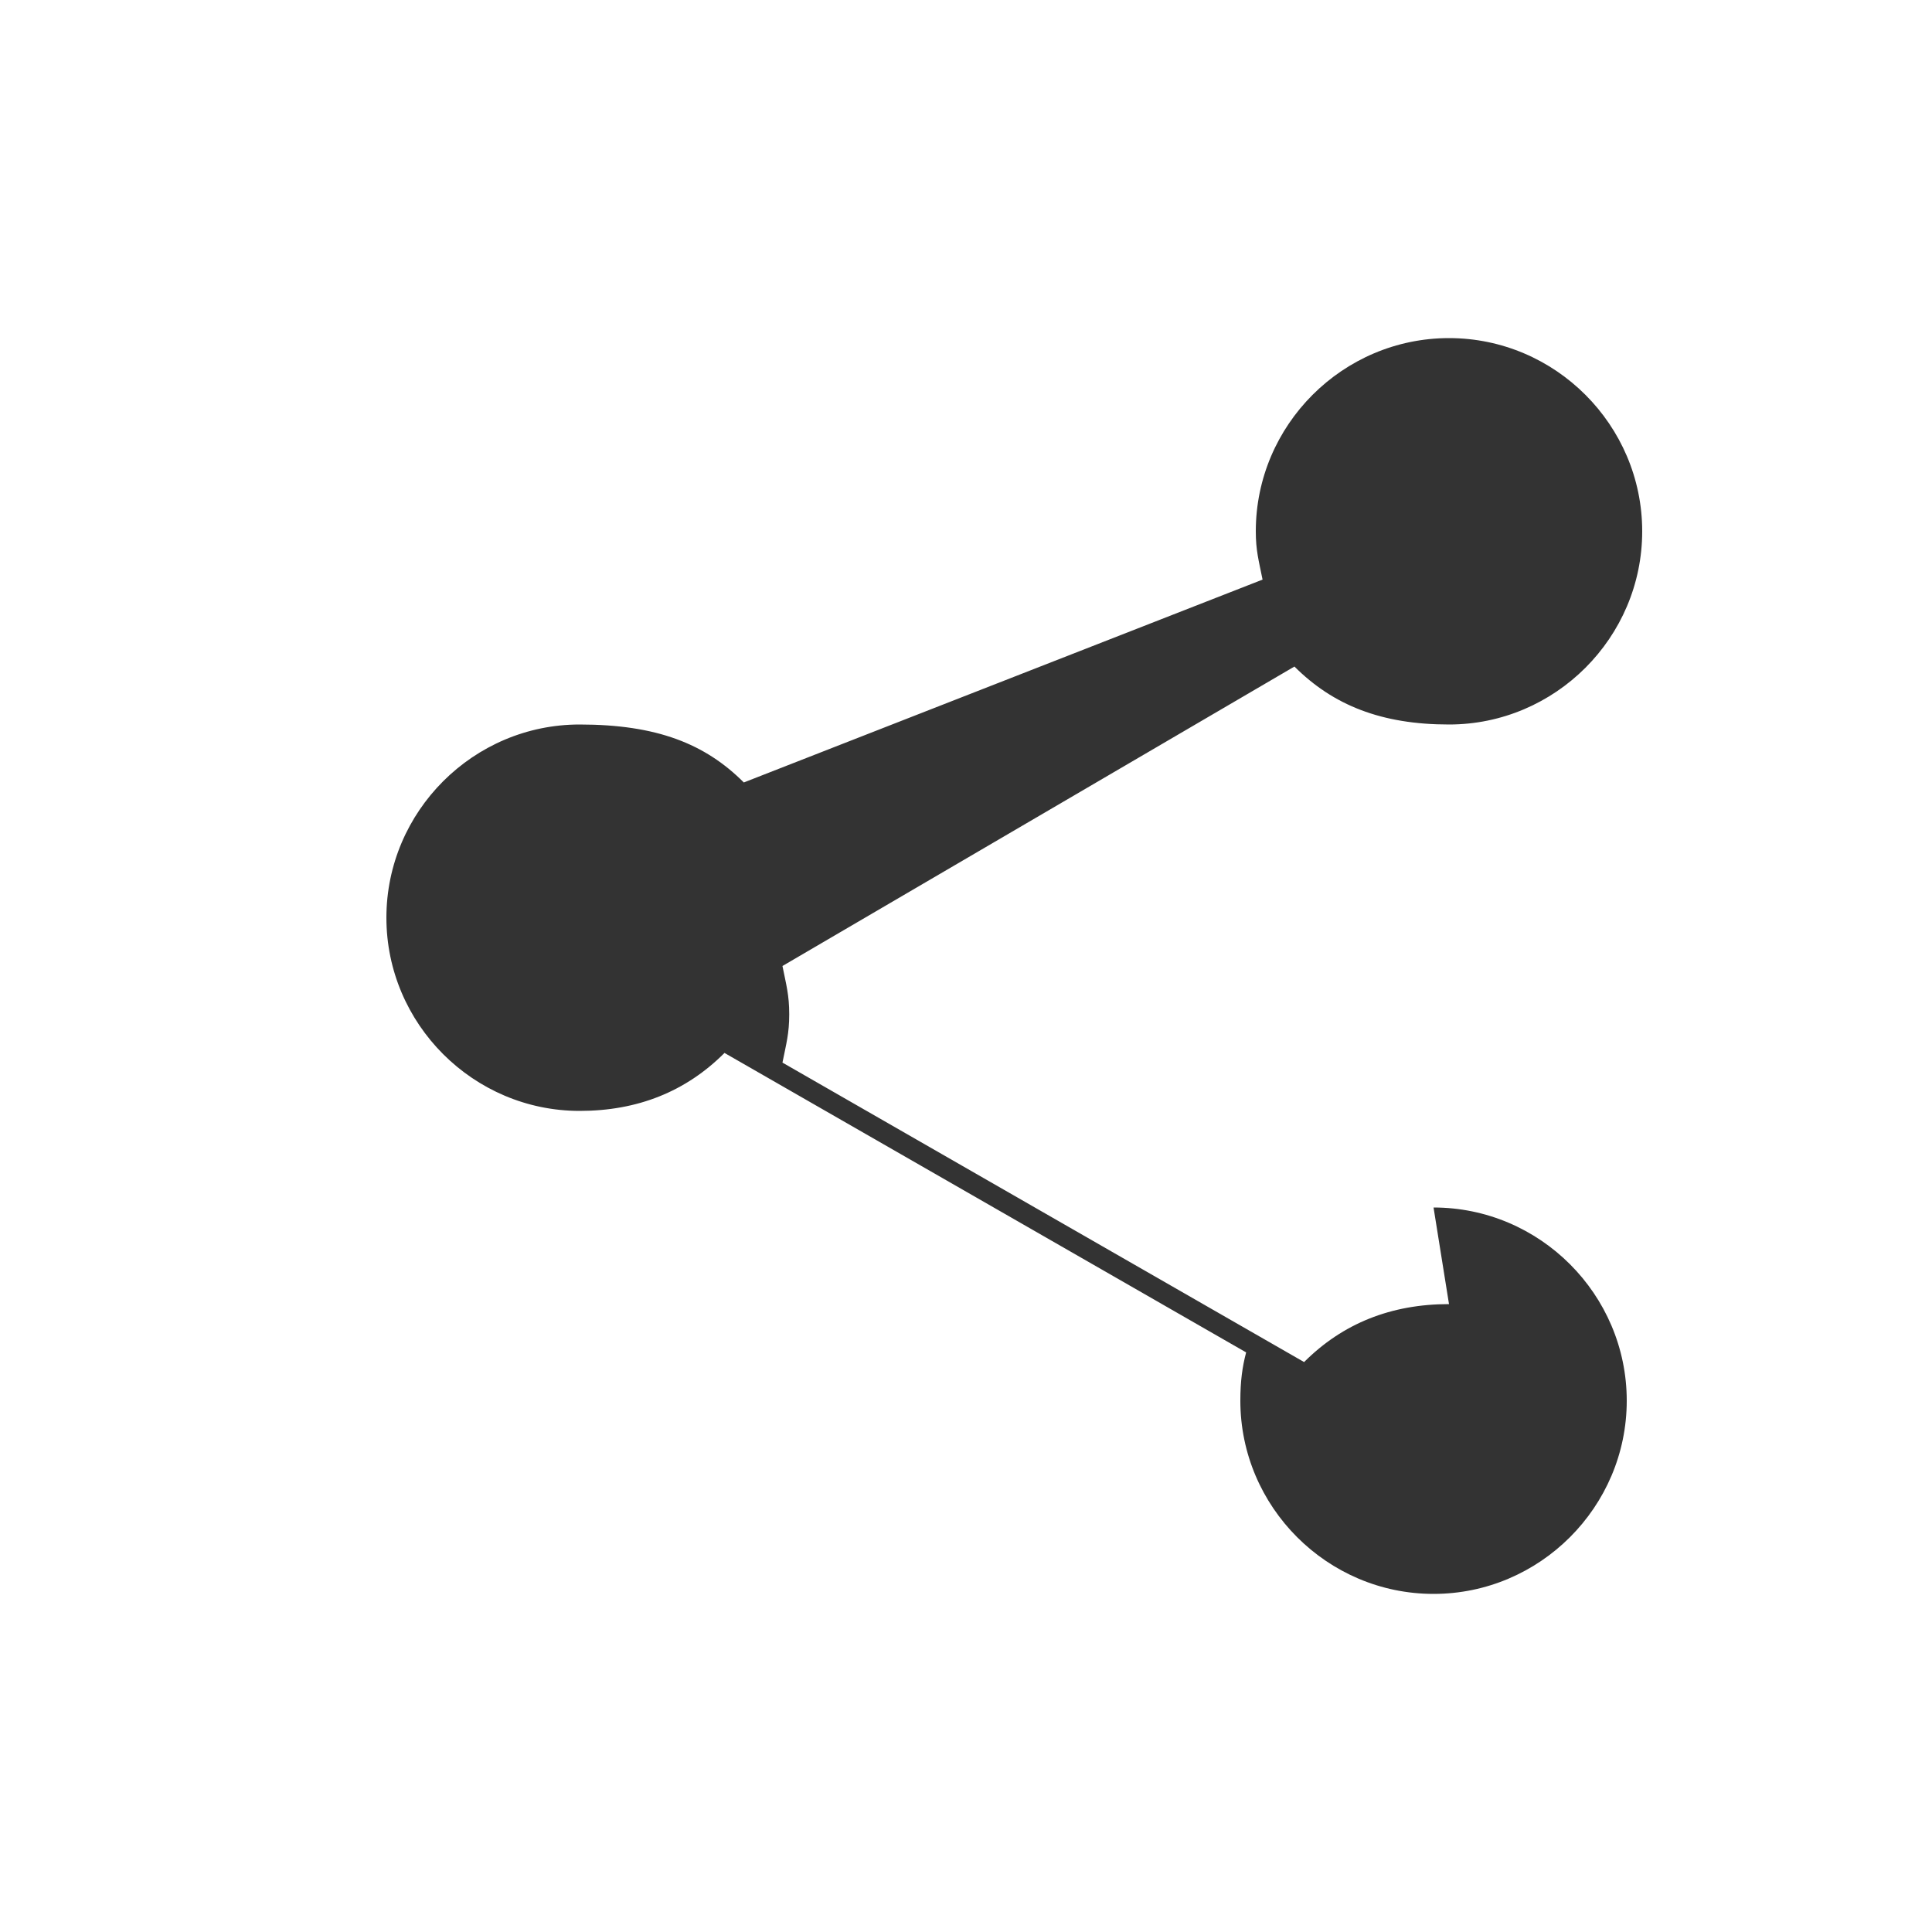
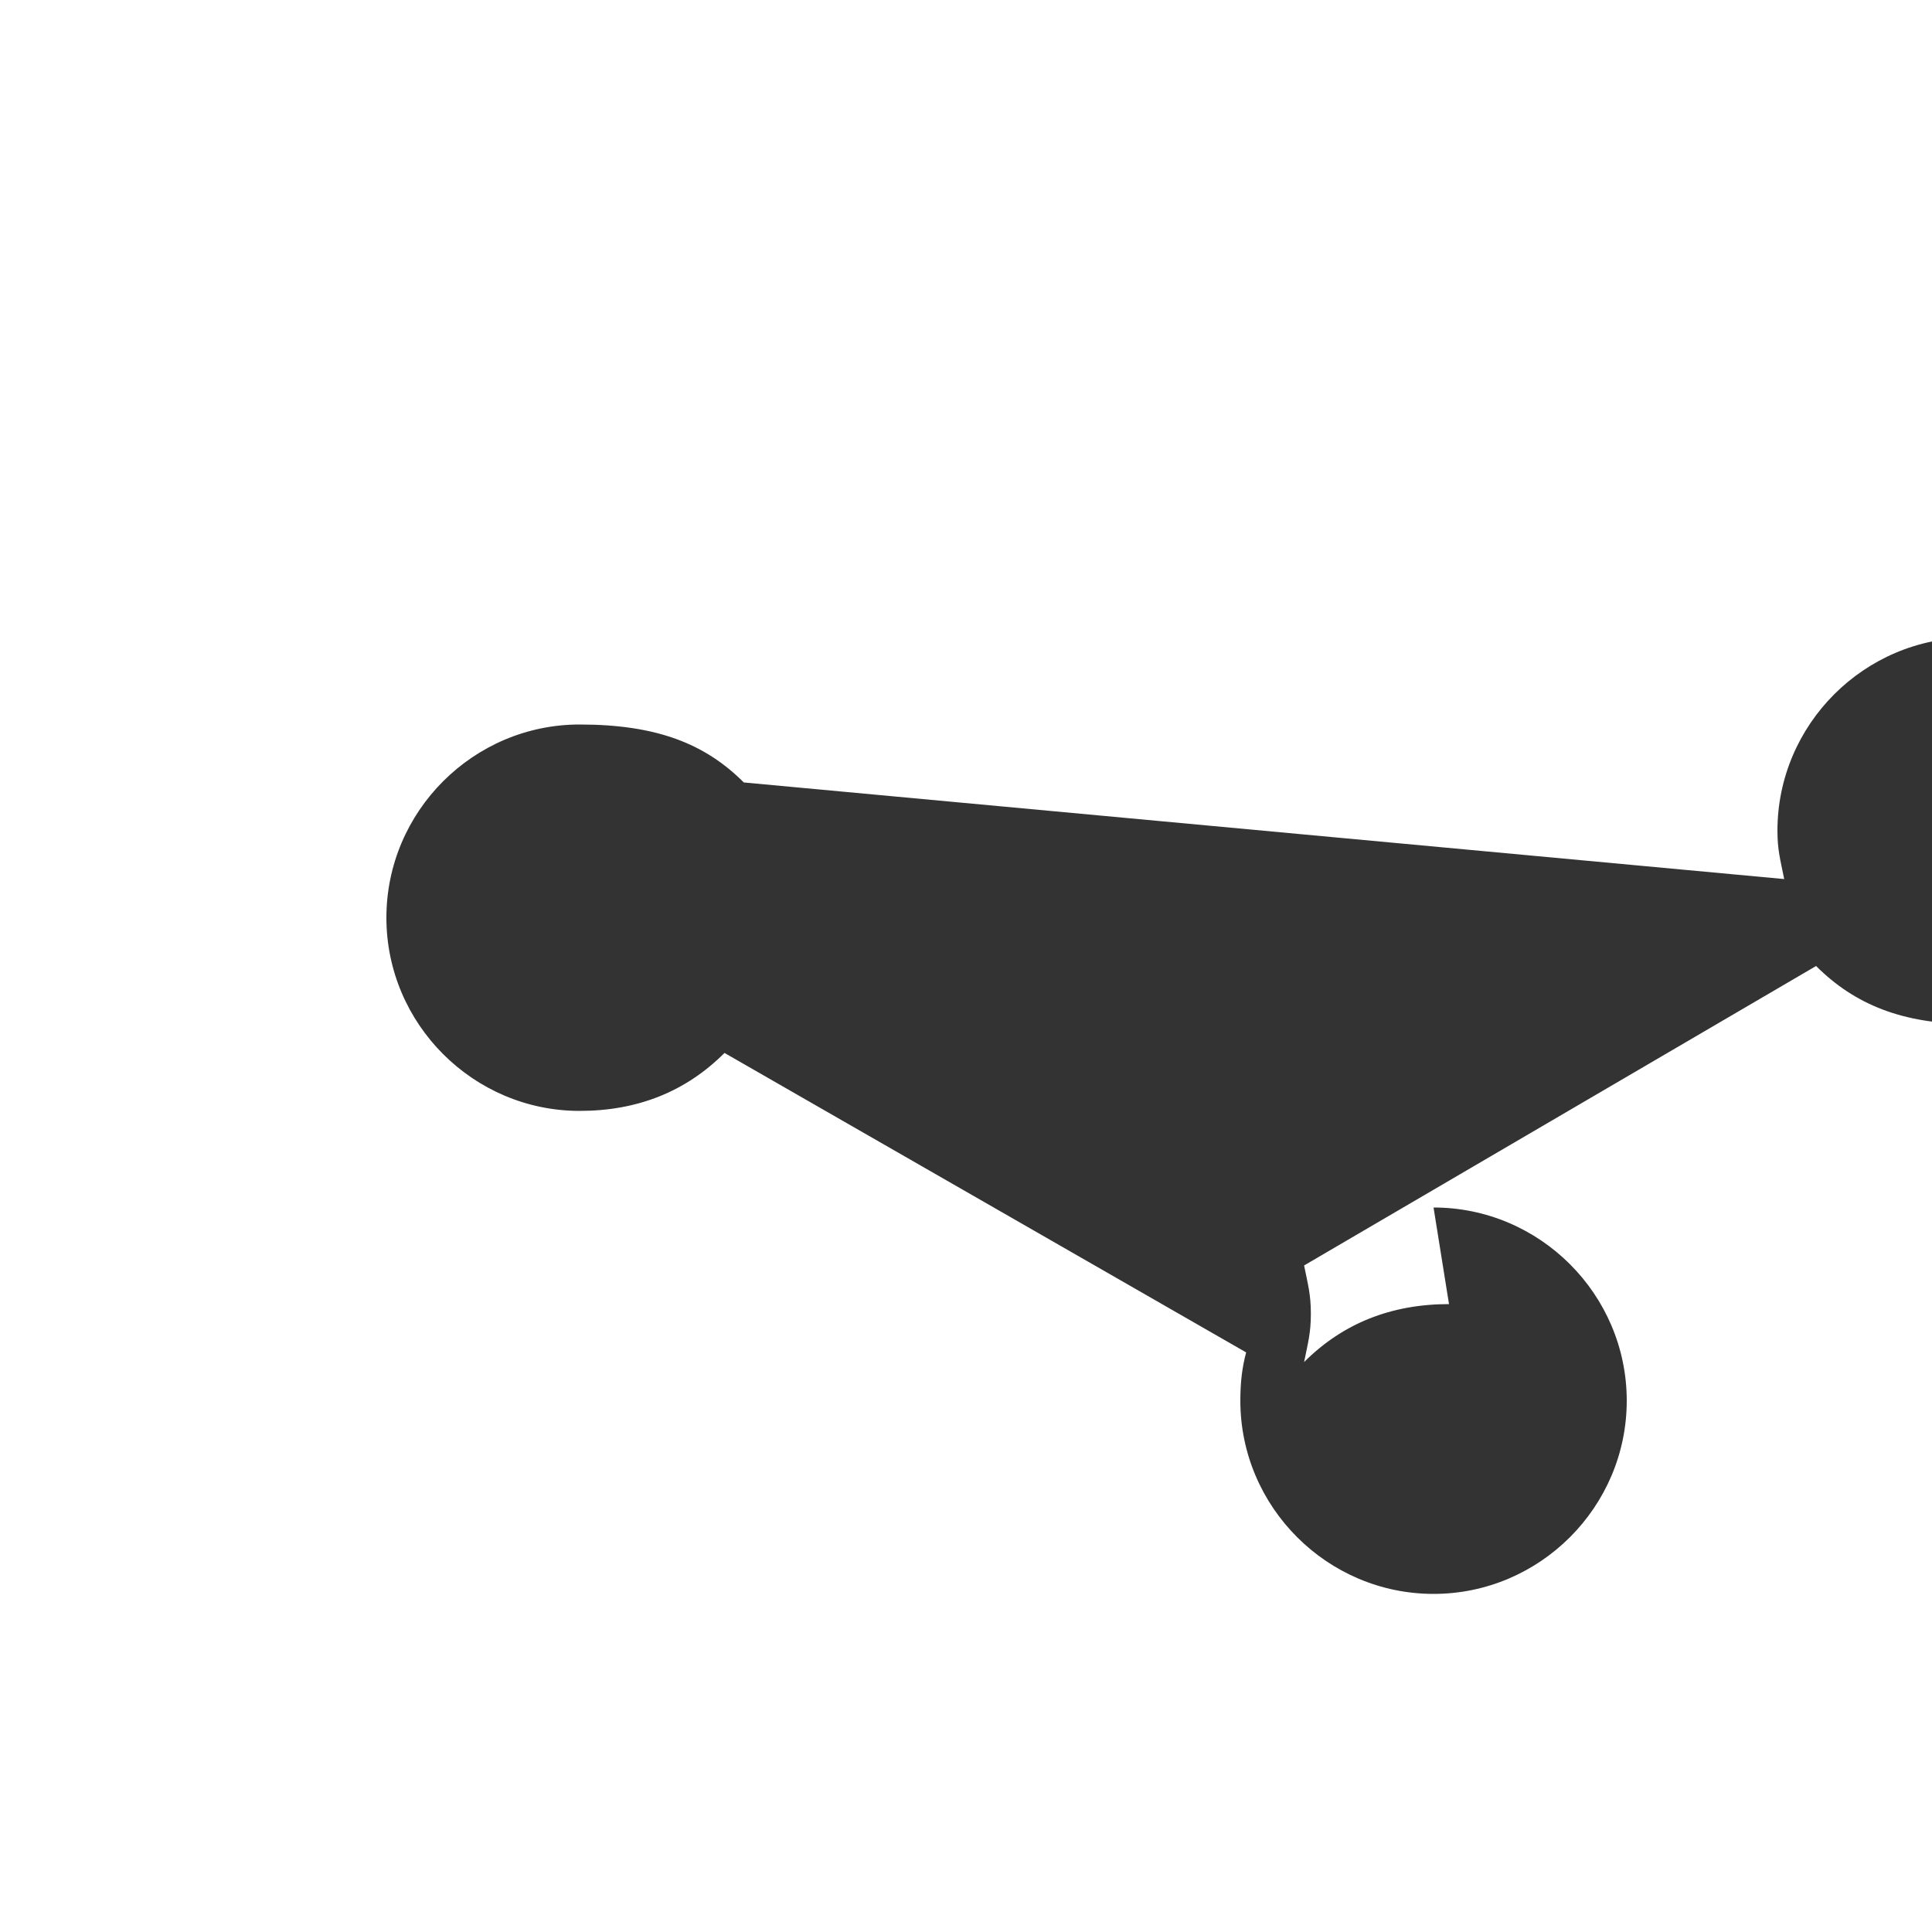
<svg xmlns="http://www.w3.org/2000/svg" width="20" height="20" viewBox="0 0 20 20">
-   <path d="M15 13.5c-0.6 0-1.1 0.2-1.5 0.6l-5.4-3.1c0.04-0.2 0.07-0.3 0.07-0.5s-0.03-0.3-0.07-0.5l5.3-3.1c0.4 0.4 0.9 0.6 1.6 0.6 1.1 0 2-0.9 2-2s-0.9-2-2-2-2 0.9-2 2c0 0.2 0.03 0.3 0.07 0.5L7.7 8.1C7.3 7.7 6.8 7.5 6 7.5c-1.1 0-2 0.9-2 2s0.9 2 2 2c0.6 0 1.1-0.2 1.5-0.6l5.4 3.1c-0.04 0.15-0.06 0.3-0.06 0.5 0 1.1 0.9 2 2 2s2-0.9 2-2-0.9-2-2-2z" fill="#333" stroke="none" />
+   <path d="M15 13.5c-0.6 0-1.1 0.2-1.5 0.6c0.04-0.2 0.07-0.3 0.07-0.5s-0.03-0.3-0.07-0.5l5.3-3.1c0.4 0.4 0.9 0.6 1.6 0.6 1.1 0 2-0.9 2-2s-0.9-2-2-2-2 0.9-2 2c0 0.2 0.03 0.3 0.07 0.5L7.7 8.1C7.3 7.7 6.8 7.5 6 7.5c-1.1 0-2 0.9-2 2s0.9 2 2 2c0.6 0 1.1-0.2 1.5-0.6l5.4 3.1c-0.04 0.15-0.06 0.3-0.06 0.5 0 1.1 0.9 2 2 2s2-0.9 2-2-0.9-2-2-2z" fill="#333" stroke="none" />
</svg>